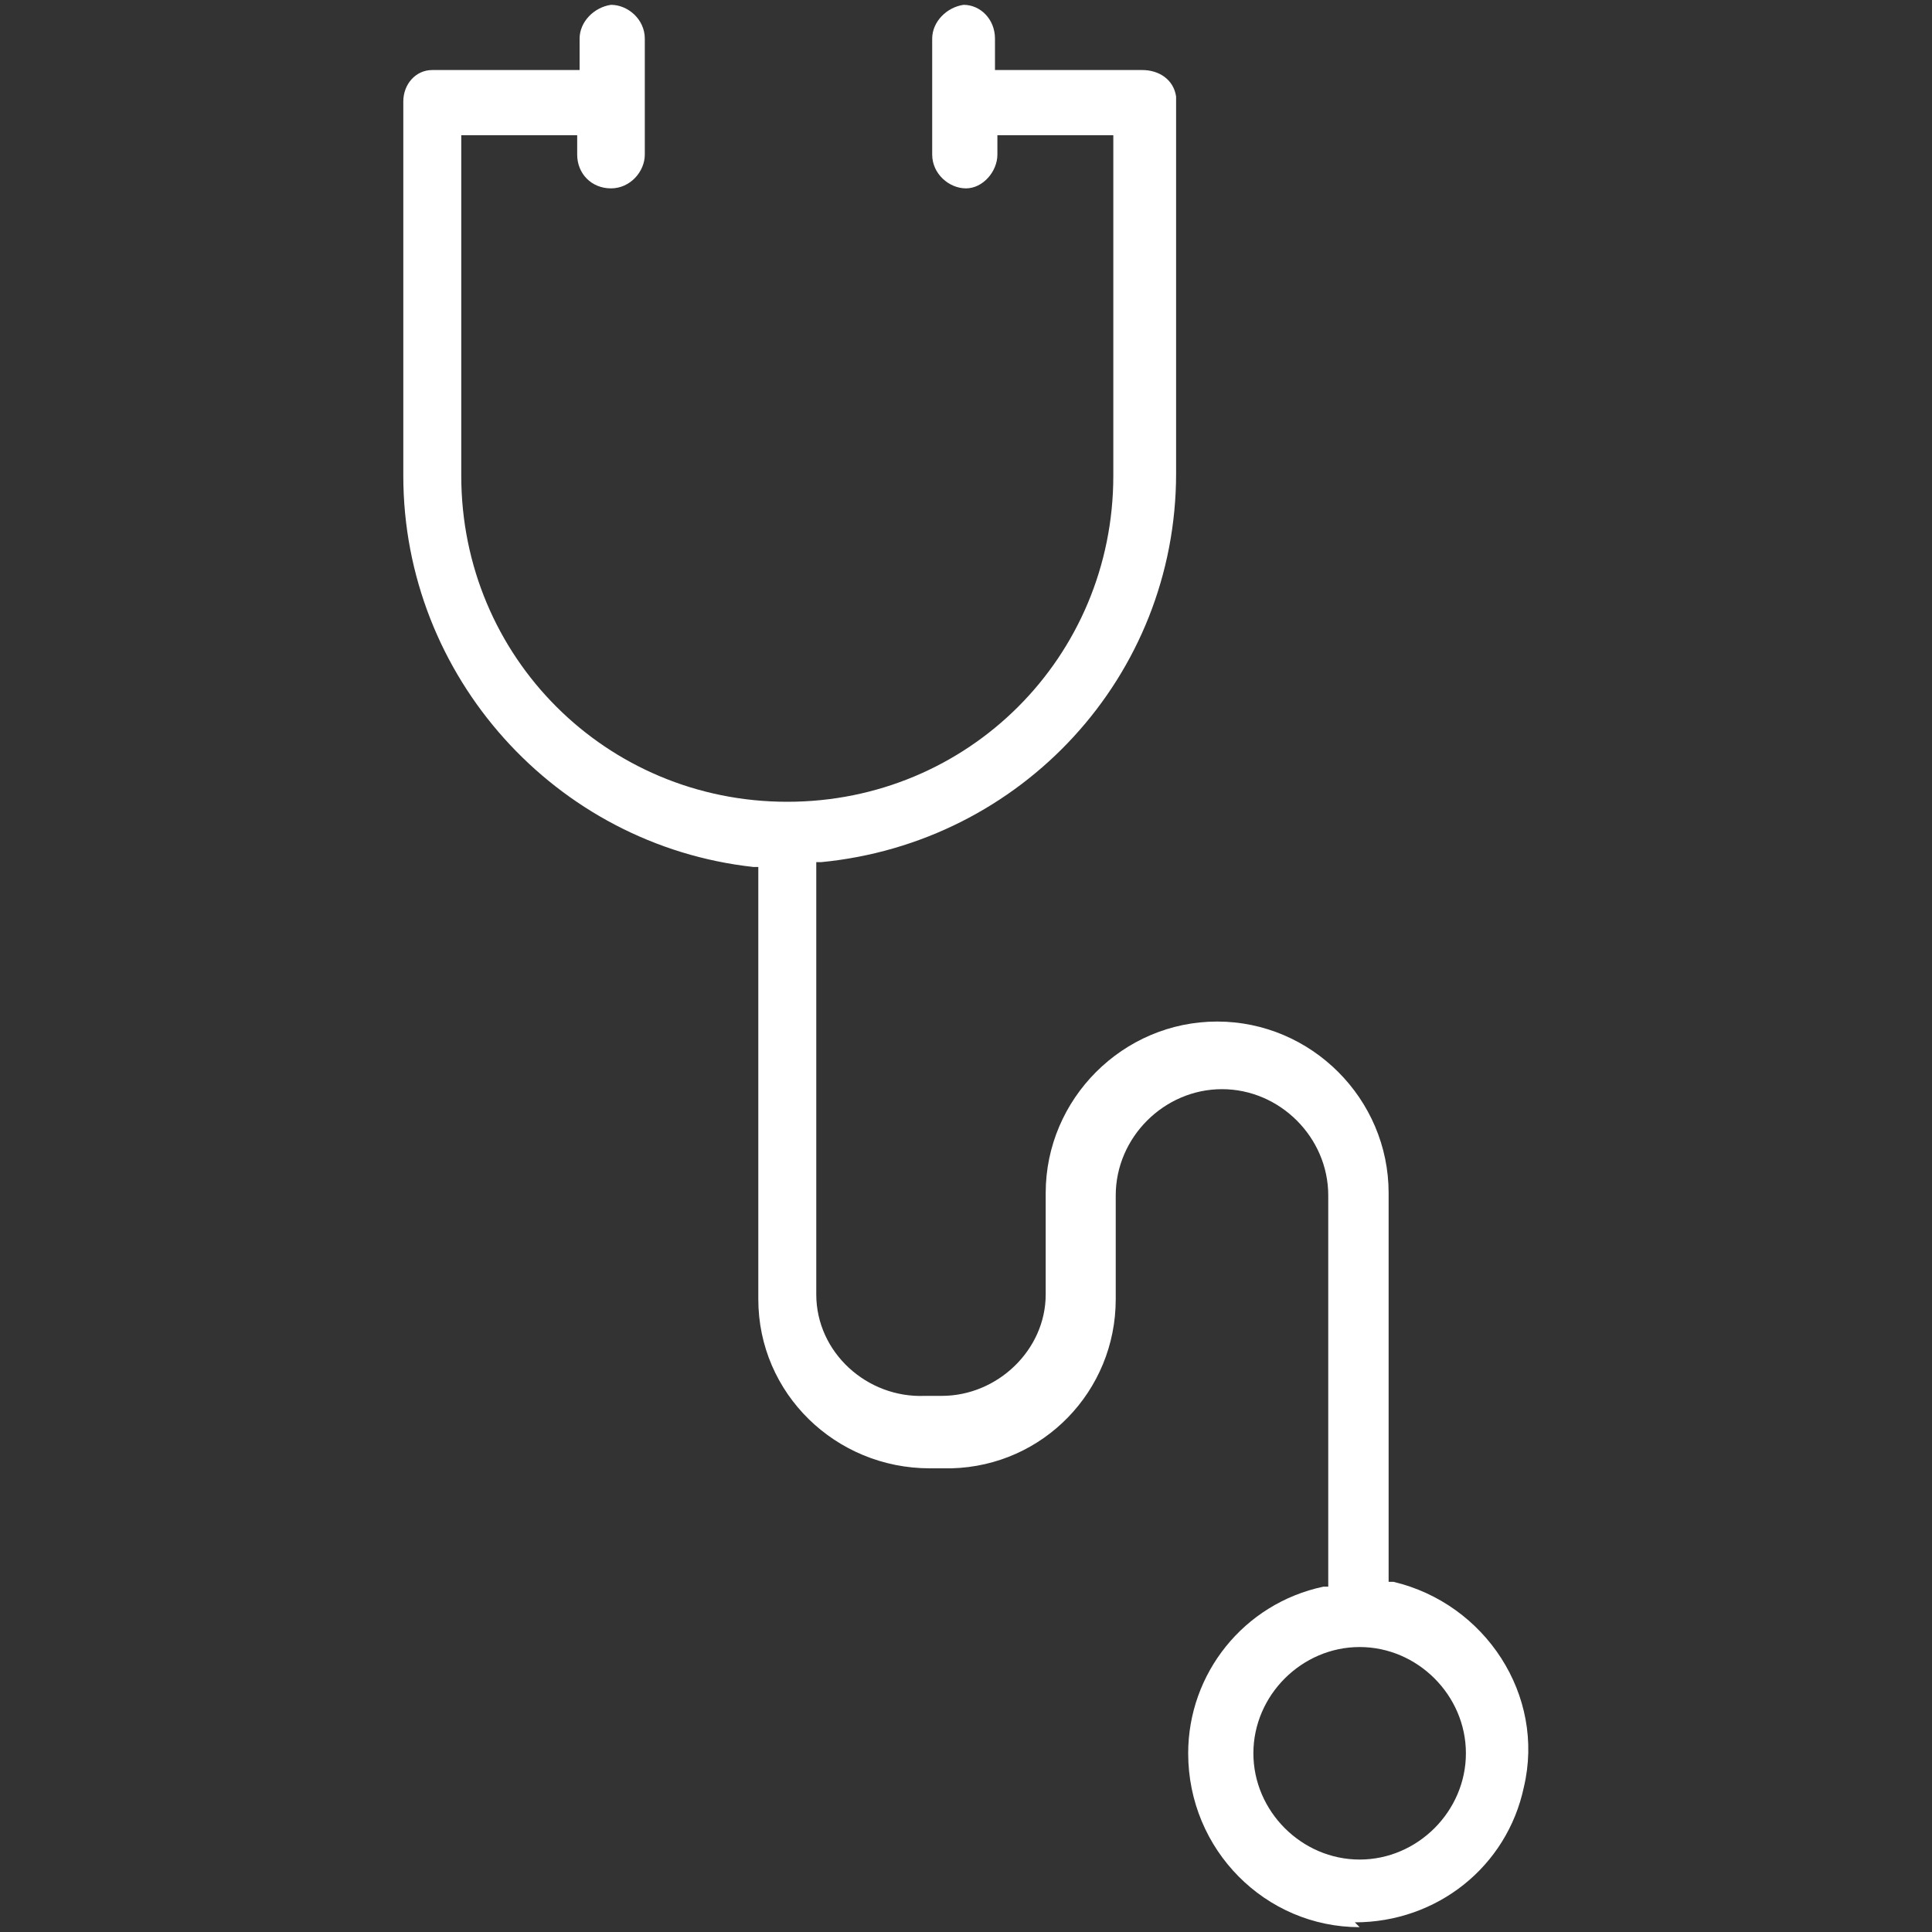
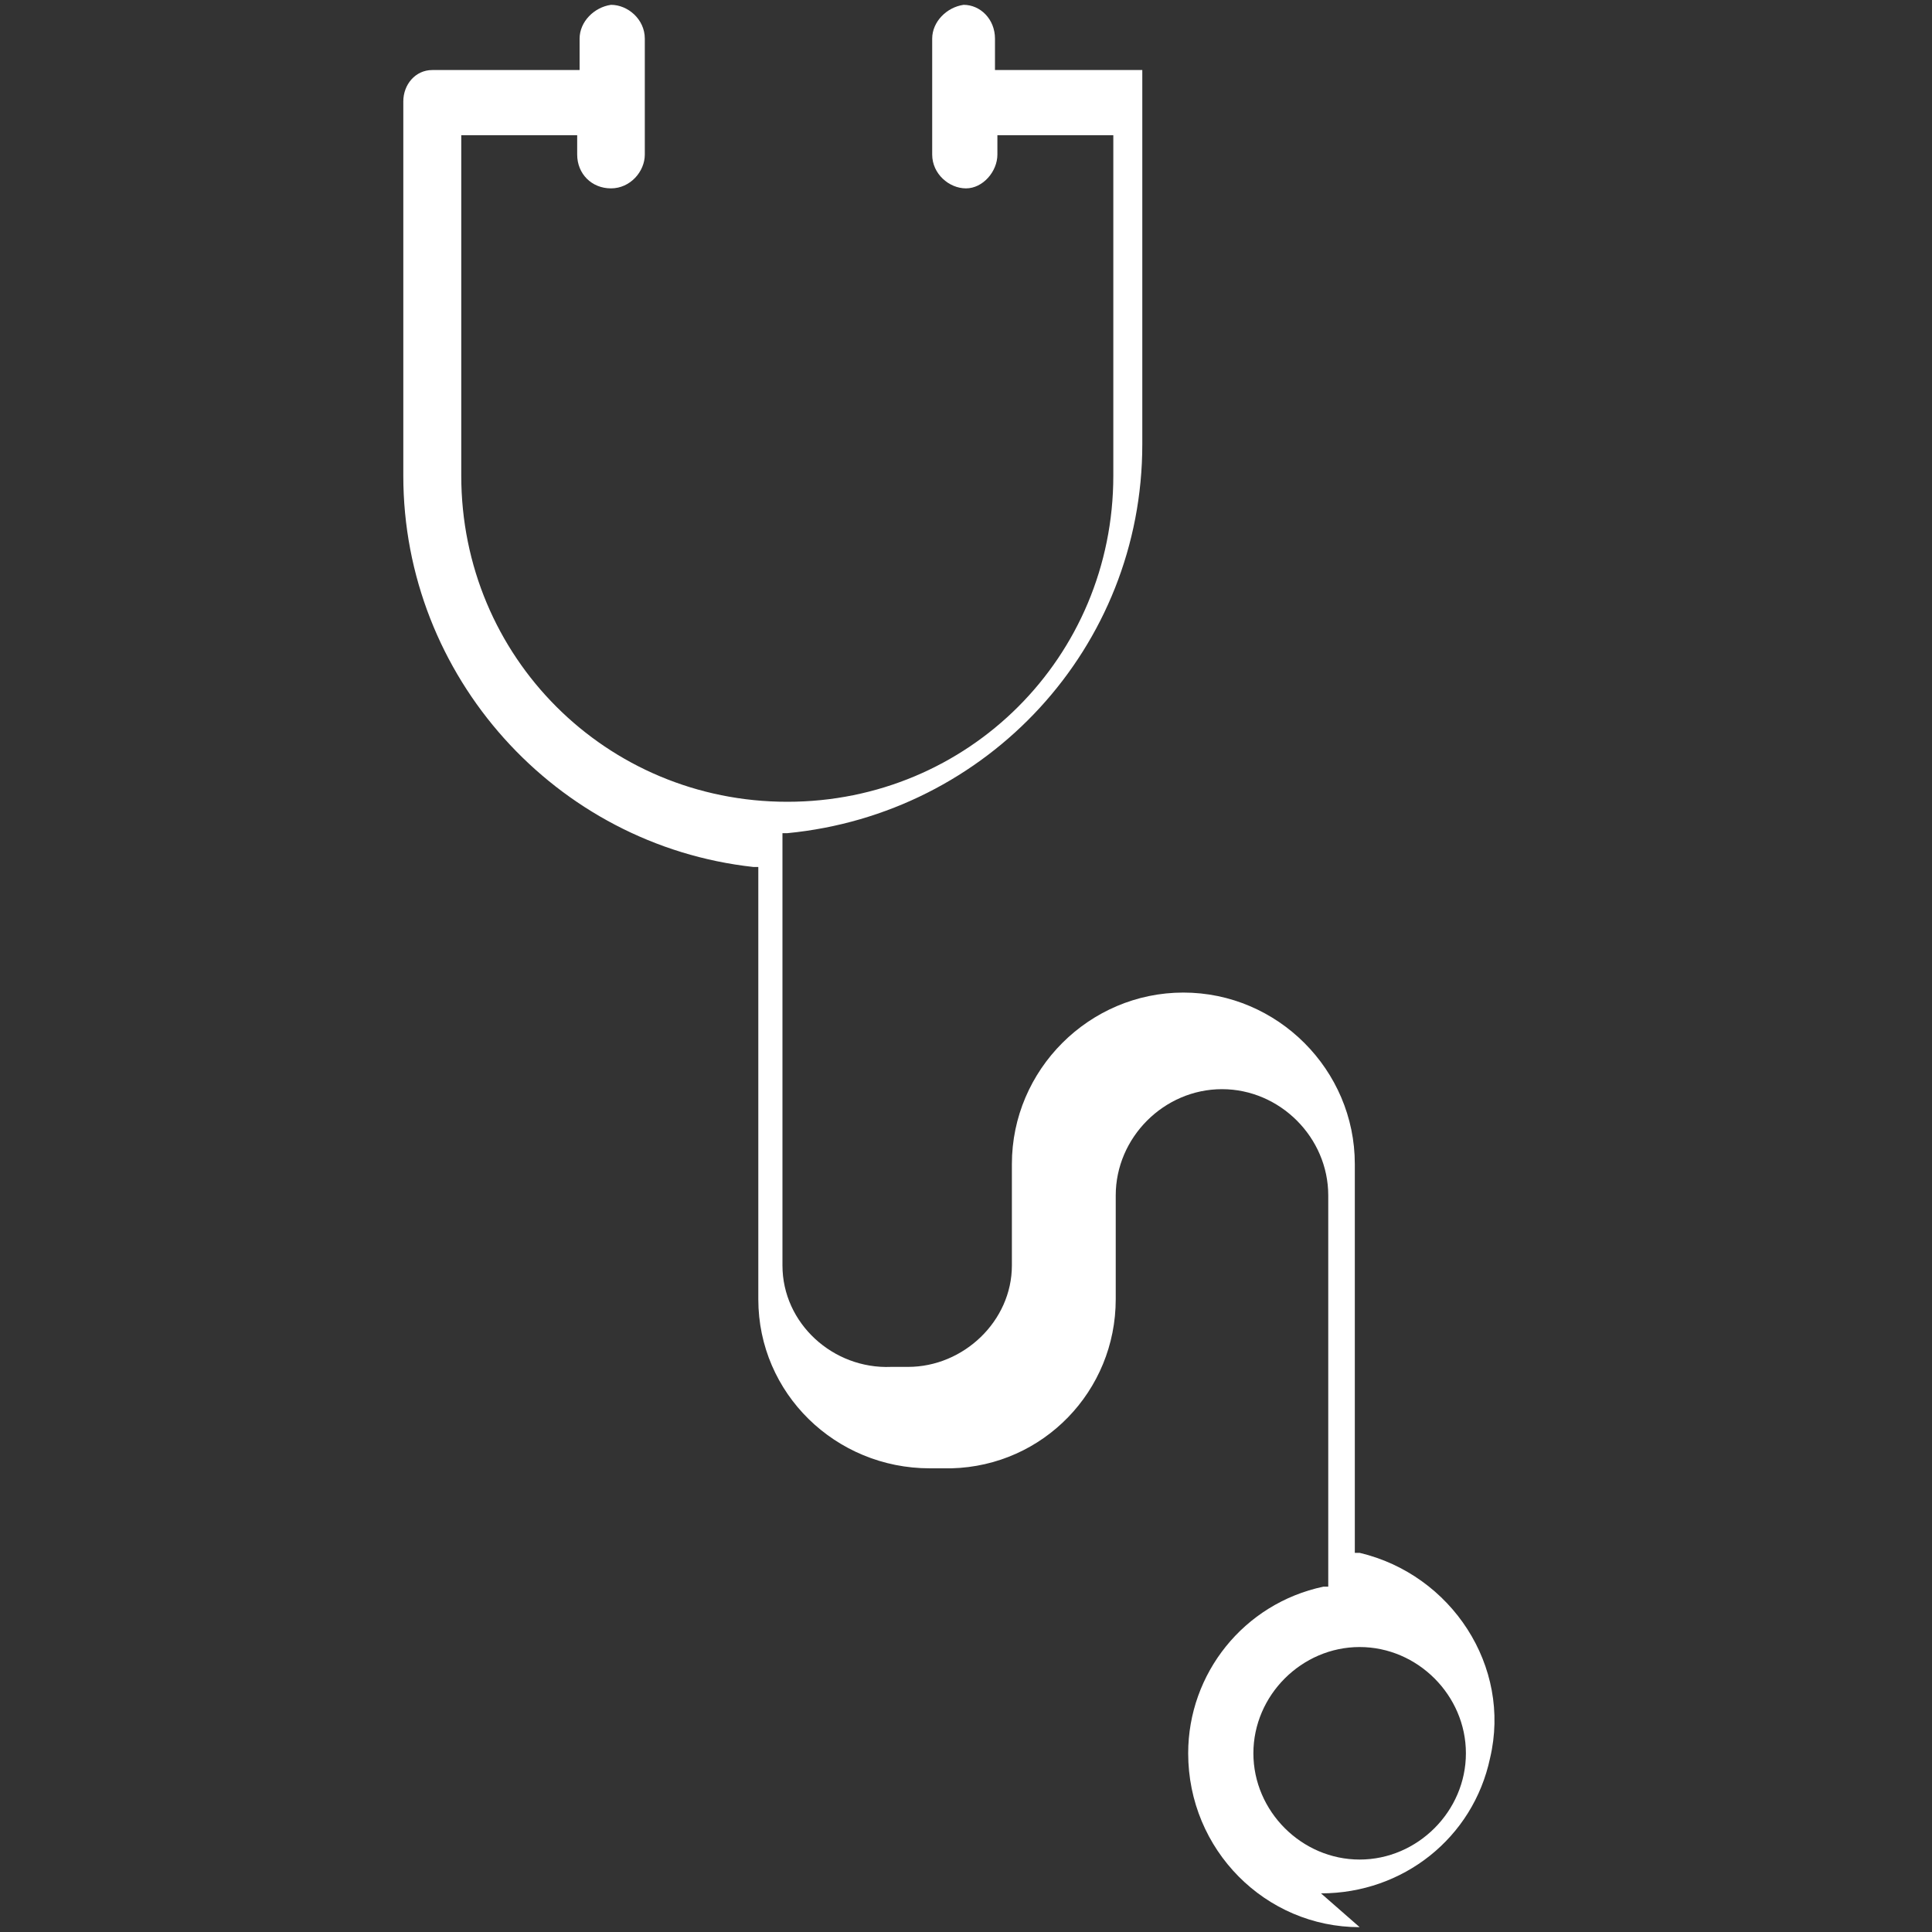
<svg xmlns="http://www.w3.org/2000/svg" id="Layer_1" data-name="Layer 1" version="1.1" viewBox="0 0 80 80">
  <rect x="0" y="0" width="80" height="80" fill="#333333" stroke="none" />
  <defs>
    <style>
      .cls-1 {
        fill: #fff;
        stroke-width: 0px;
      }
    </style>
  </defs>
-   <path class="cls-1" d="M56.3,79.8c-3.9,0-7.1-3.2-7.1-7.2,0-3.3,2.3-6.2,5.6-6.9h.2v-16.2c0-2.4-2-4.4-4.4-4.4s-4.4,2-4.4,4.4v4.3c0,3.8-3,6.9-6.8,7,0,0-.1,0-.2,0h-.7c-3.9,0-7.1-3.1-7.1-7v-17.9h-.2c-8.2-.9-14.5-7.9-14.5-16.2V4.2c0-.7.5-1.3,1.2-1.3,0,0,0,0,0,0h6.1v-1.3c0-.7.6-1.3,1.3-1.4,0,0,0,0,0,0,.7,0,1.4.6,1.4,1.4s0,0,0,0v4.8c0,.7-.6,1.4-1.4,1.4s-1.4-.6-1.4-1.4v-.8h-4.8v14.1c0,7.5,6,13.5,13.5,13.5s13.5-6,13.5-13.5V5.6h-4.8v.8c0,.7-.6,1.4-1.3,1.4s-1.4-.6-1.4-1.4V1.6c0-.7.6-1.3,1.3-1.4,0,0,0,0,0,0,.7,0,1.3.6,1.3,1.4v1.3h6.1c.7,0,1.3.4,1.4,1.1,0,0,0,0,0,.1v15.5c0,8.4-6.4,15.3-14.7,16.1h-.2v17.9c0,2.4,2.1,4.3,4.5,4.2h.7c2.3,0,4.3-1.9,4.3-4.2,0,0,0,0,0,0v-4.2c0-3.9,3.2-7.1,7.1-7.1,3.9,0,7.1,3.2,7.1,7.1v16.1h.2c3.8.9,6.3,4.7,5.4,8.5-.7,3.3-3.6,5.6-7,5.6h0ZM56.3,68.2c-2.4,0-4.4,2-4.4,4.4s2,4.4,4.4,4.4,4.4-2,4.4-4.4c0-2.4-2-4.4-4.4-4.4Z" />
+   <path class="cls-1" d="M56.3,79.8c-3.9,0-7.1-3.2-7.1-7.2,0-3.3,2.3-6.2,5.6-6.9h.2v-16.2c0-2.4-2-4.4-4.4-4.4s-4.4,2-4.4,4.4v4.3c0,3.8-3,6.9-6.8,7,0,0-.1,0-.2,0h-.7c-3.9,0-7.1-3.1-7.1-7v-17.9h-.2c-8.2-.9-14.5-7.9-14.5-16.2V4.2c0-.7.5-1.3,1.2-1.3,0,0,0,0,0,0h6.1v-1.3c0-.7.6-1.3,1.3-1.4,0,0,0,0,0,0,.7,0,1.4.6,1.4,1.4s0,0,0,0v4.8c0,.7-.6,1.4-1.4,1.4s-1.4-.6-1.4-1.4v-.8h-4.8v14.1c0,7.5,6,13.5,13.5,13.5s13.5-6,13.5-13.5V5.6h-4.8v.8c0,.7-.6,1.4-1.3,1.4s-1.4-.6-1.4-1.4V1.6c0-.7.6-1.3,1.3-1.4,0,0,0,0,0,0,.7,0,1.3.6,1.3,1.4v1.3h6.1v15.5c0,8.4-6.4,15.3-14.7,16.1h-.2v17.9c0,2.4,2.1,4.3,4.5,4.2h.7c2.3,0,4.3-1.9,4.3-4.2,0,0,0,0,0,0v-4.2c0-3.9,3.2-7.1,7.1-7.1,3.9,0,7.1,3.2,7.1,7.1v16.1h.2c3.8.9,6.3,4.7,5.4,8.5-.7,3.3-3.6,5.6-7,5.6h0ZM56.3,68.2c-2.4,0-4.4,2-4.4,4.4s2,4.4,4.4,4.4,4.4-2,4.4-4.4c0-2.4-2-4.4-4.4-4.4Z" />
</svg>